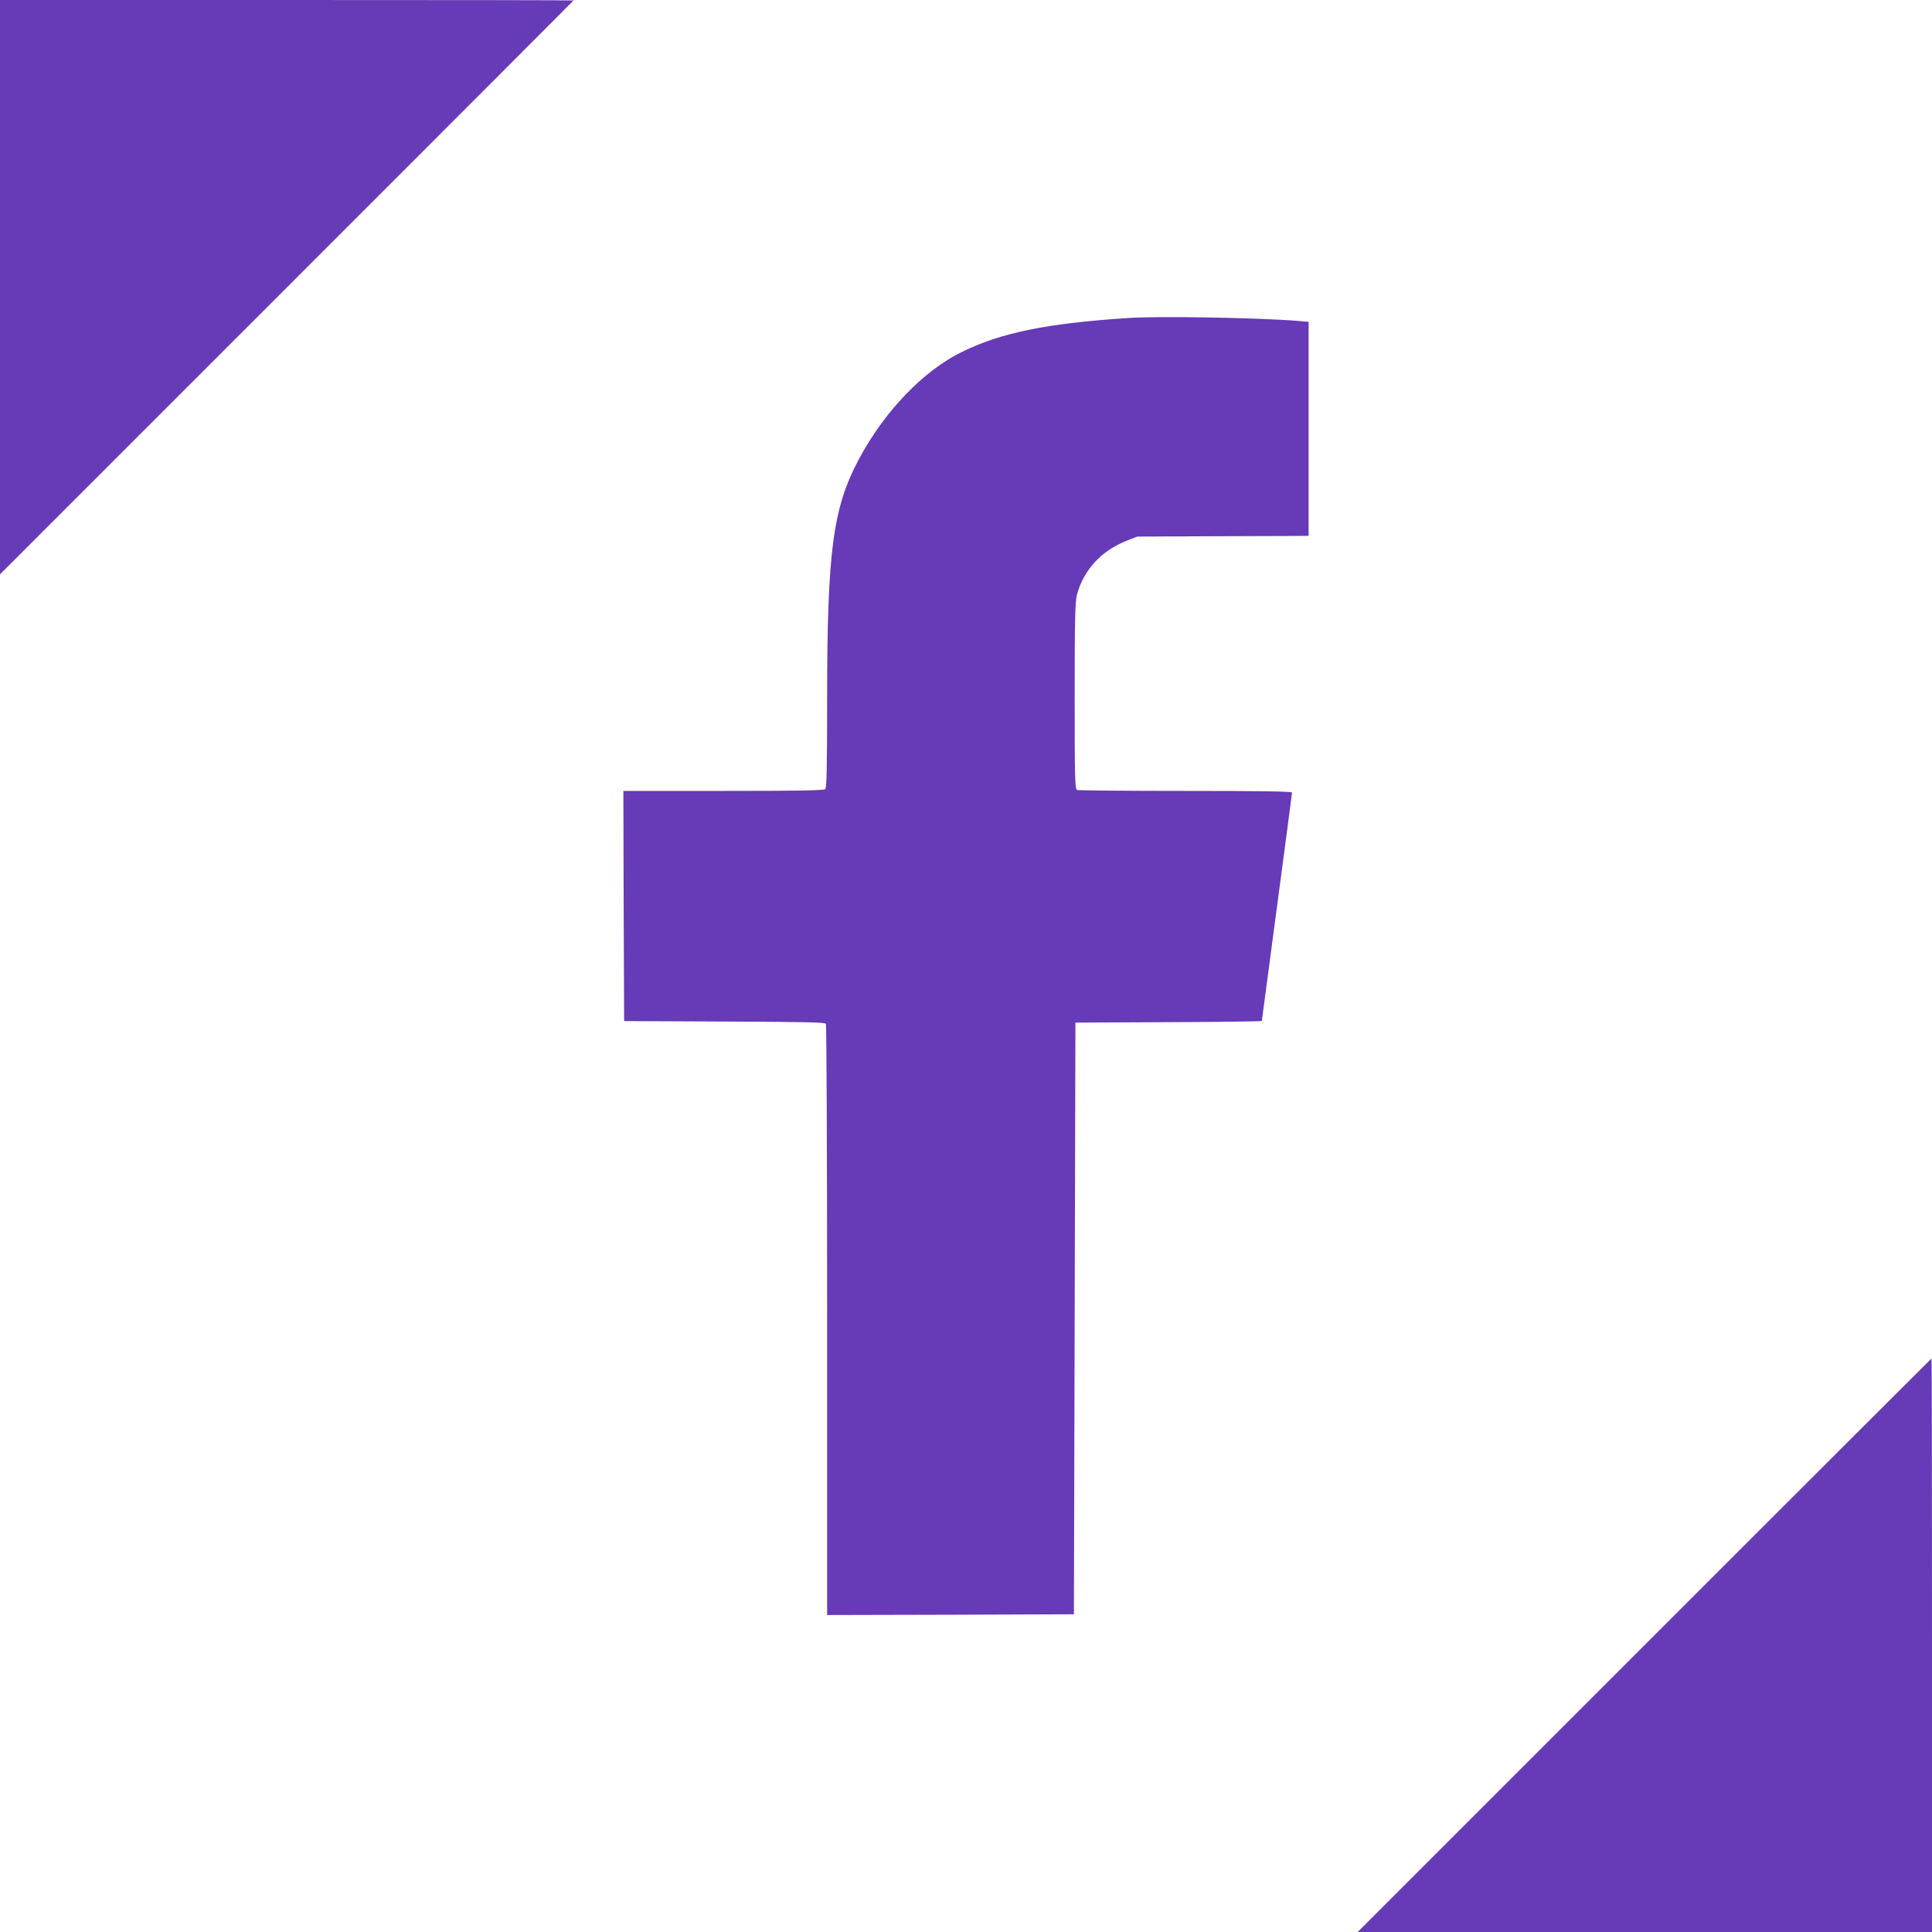
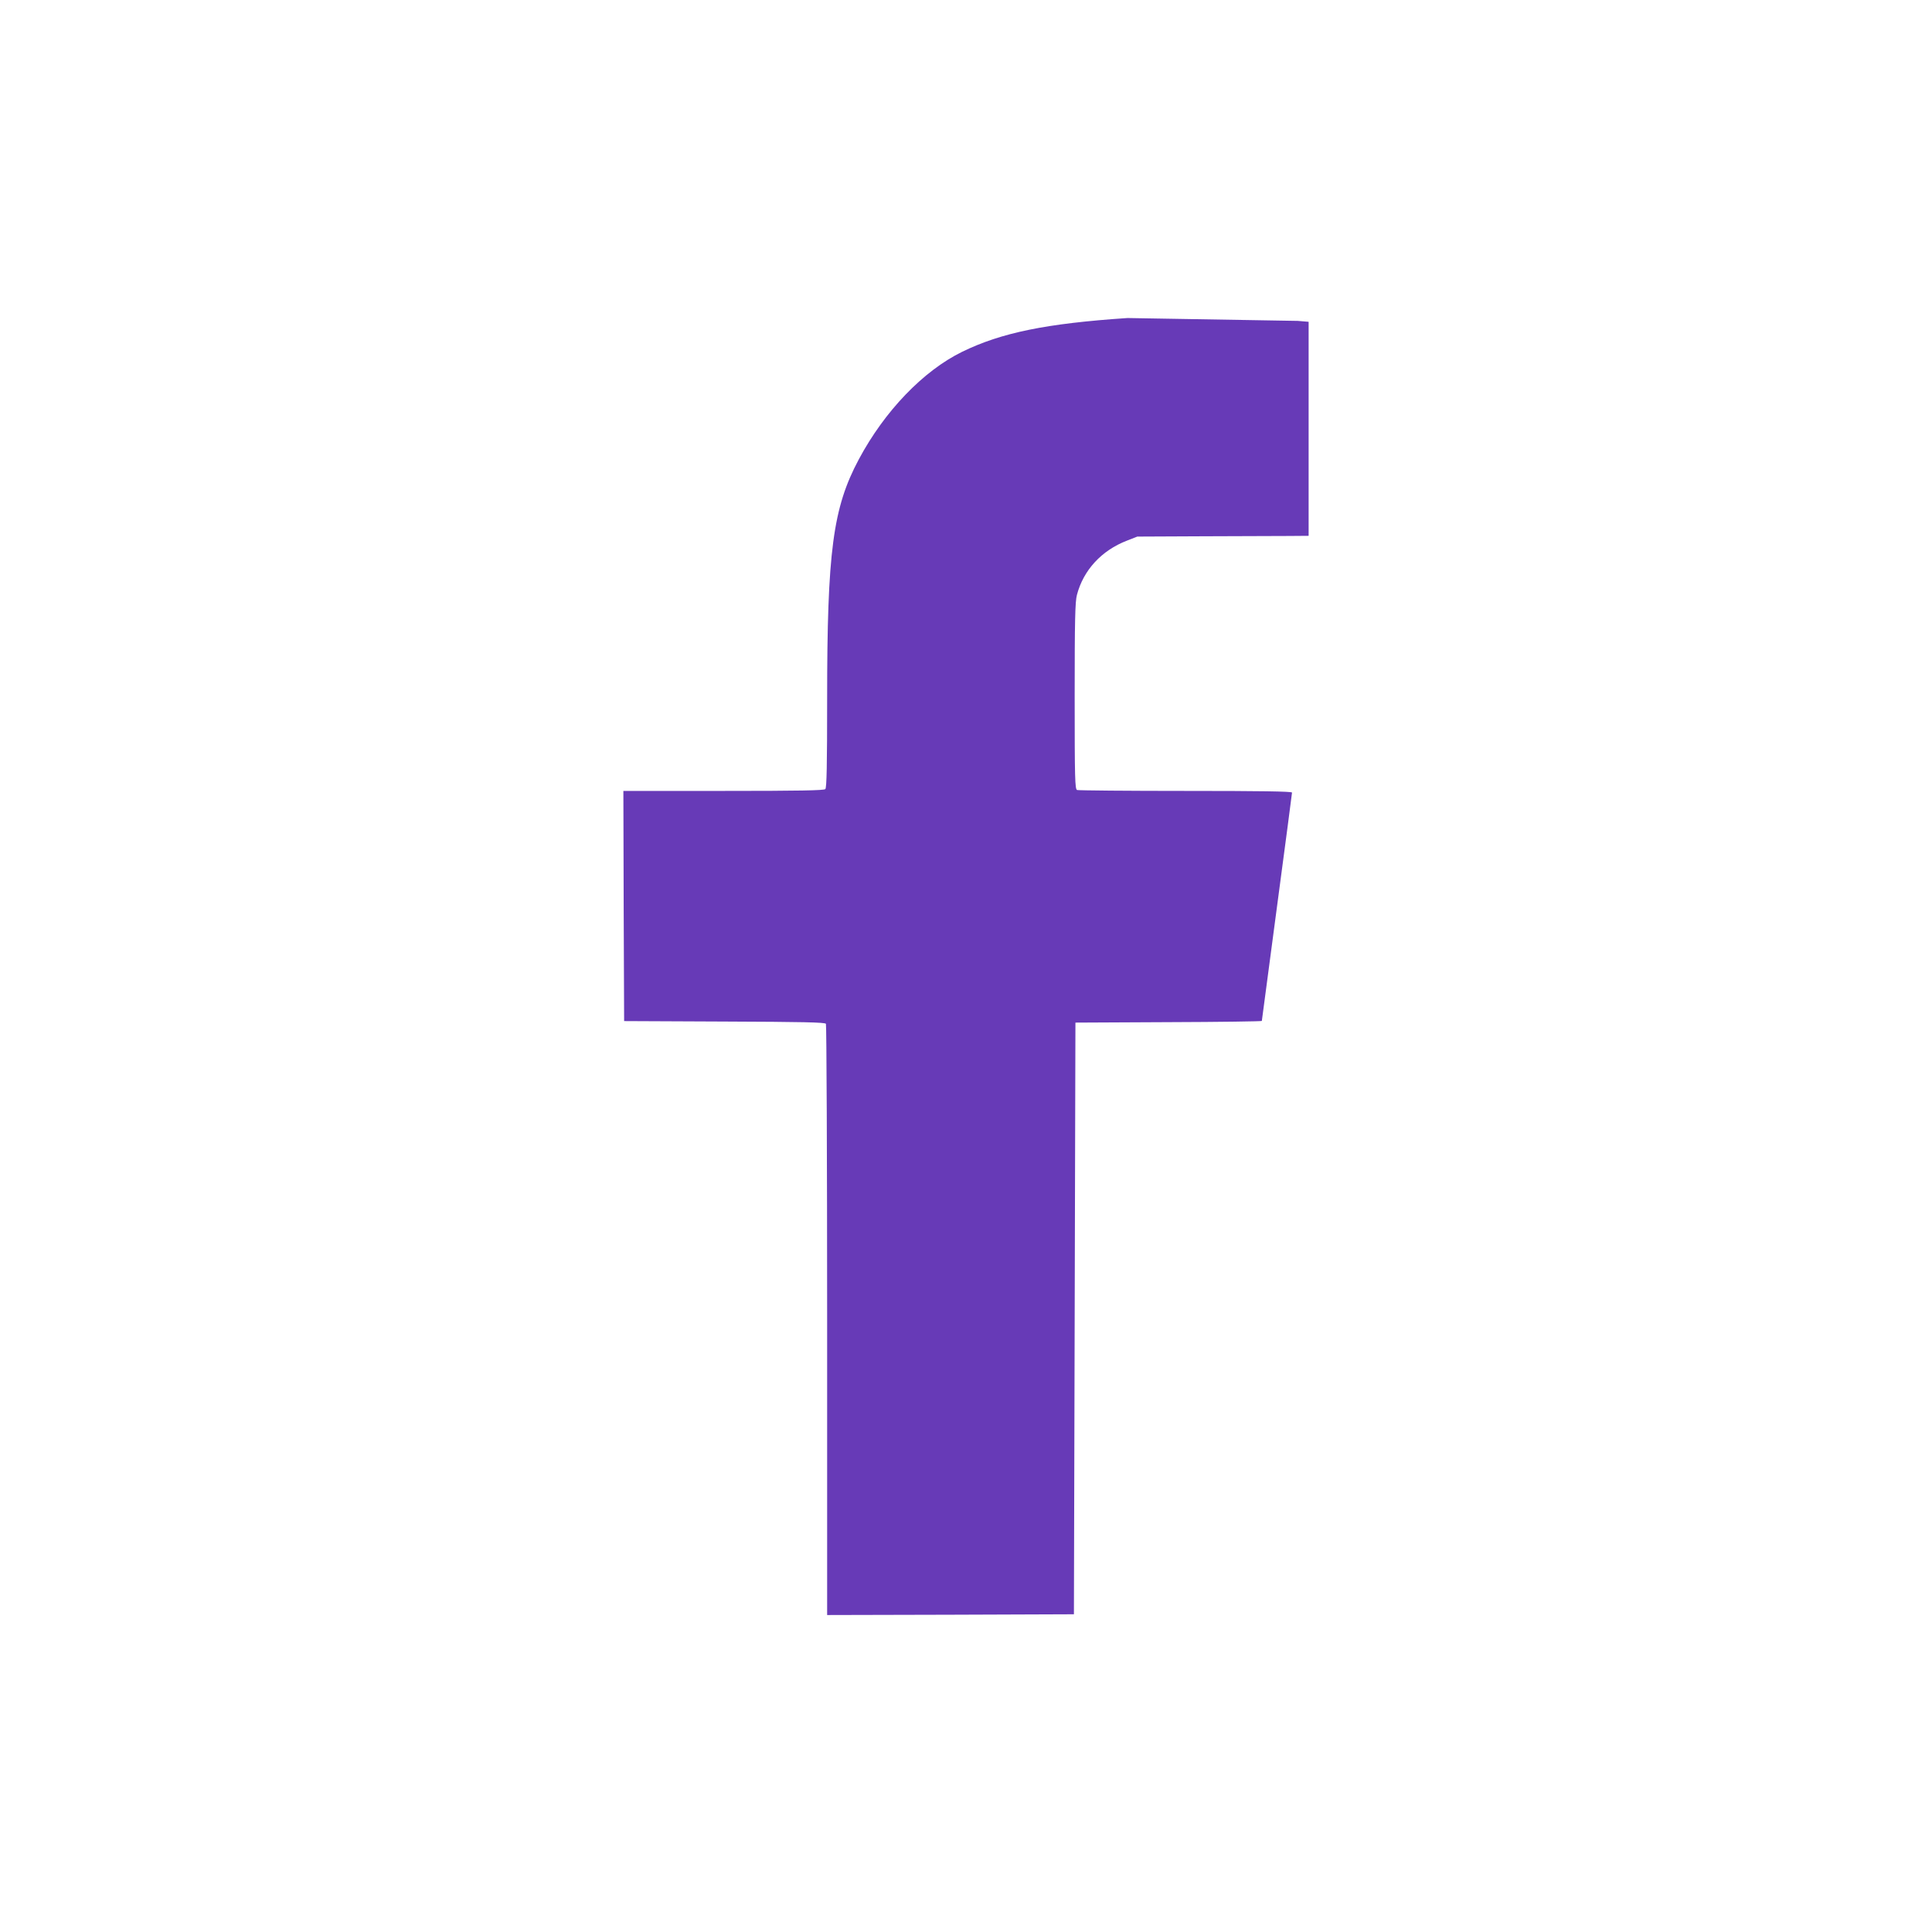
<svg xmlns="http://www.w3.org/2000/svg" version="1.0" width="1280pt" height="1280pt" viewBox="0 0 1280 1280" preserveAspectRatio="xMidYMid meet">
  <g transform="translate(0,1280) scale(0.1,-0.1)" fill="#673ab7" stroke="none">
-     <path d="M0 10898 l0 -1903 1900 1900 c1045 1045 1900 1901 1900 1902 0 2 -855 3 -1900 3 l-1900 0 0 -1902z" />
-     <path d="M7470 10693 c-538 -36 -836 -97 -1096 -224 -257 -126 -513 -392 -684 -712 -172 -322 -210 -609 -210 -1587 0 -443 -3 -589 -12 -598 -9 -9 -173 -12 -675 -12 l-663 0 2 -762 3 -763 664 -3 c517 -2 667 -5 673 -15 4 -6 8 -891 8 -1965 l0 -1952 818 2 817 3 5 1960 5 1960 618 3 c339 1 617 5 617 8 0 3 45 342 100 754 55 412 100 754 100 759 0 8 -216 11 -704 11 -387 0 -711 3 -720 6 -14 6 -16 70 -16 623 0 502 3 626 15 670 43 164 163 294 331 359 l69 27 435 2 c239 1 495 2 568 2 l132 1 0 709 0 709 -72 6 c-257 21 -931 33 -1128 19z" />
-     <path d="M10895 1900 l-1900 -1900 1903 0 1902 0 0 1900 c0 1045 -1 1900 -3 1900 -1 0 -857 -855 -1902 -1900z" />
+     <path d="M7470 10693 c-538 -36 -836 -97 -1096 -224 -257 -126 -513 -392 -684 -712 -172 -322 -210 -609 -210 -1587 0 -443 -3 -589 -12 -598 -9 -9 -173 -12 -675 -12 l-663 0 2 -762 3 -763 664 -3 c517 -2 667 -5 673 -15 4 -6 8 -891 8 -1965 l0 -1952 818 2 817 3 5 1960 5 1960 618 3 c339 1 617 5 617 8 0 3 45 342 100 754 55 412 100 754 100 759 0 8 -216 11 -704 11 -387 0 -711 3 -720 6 -14 6 -16 70 -16 623 0 502 3 626 15 670 43 164 163 294 331 359 l69 27 435 2 c239 1 495 2 568 2 l132 1 0 709 0 709 -72 6 z" />
  </g>
</svg>